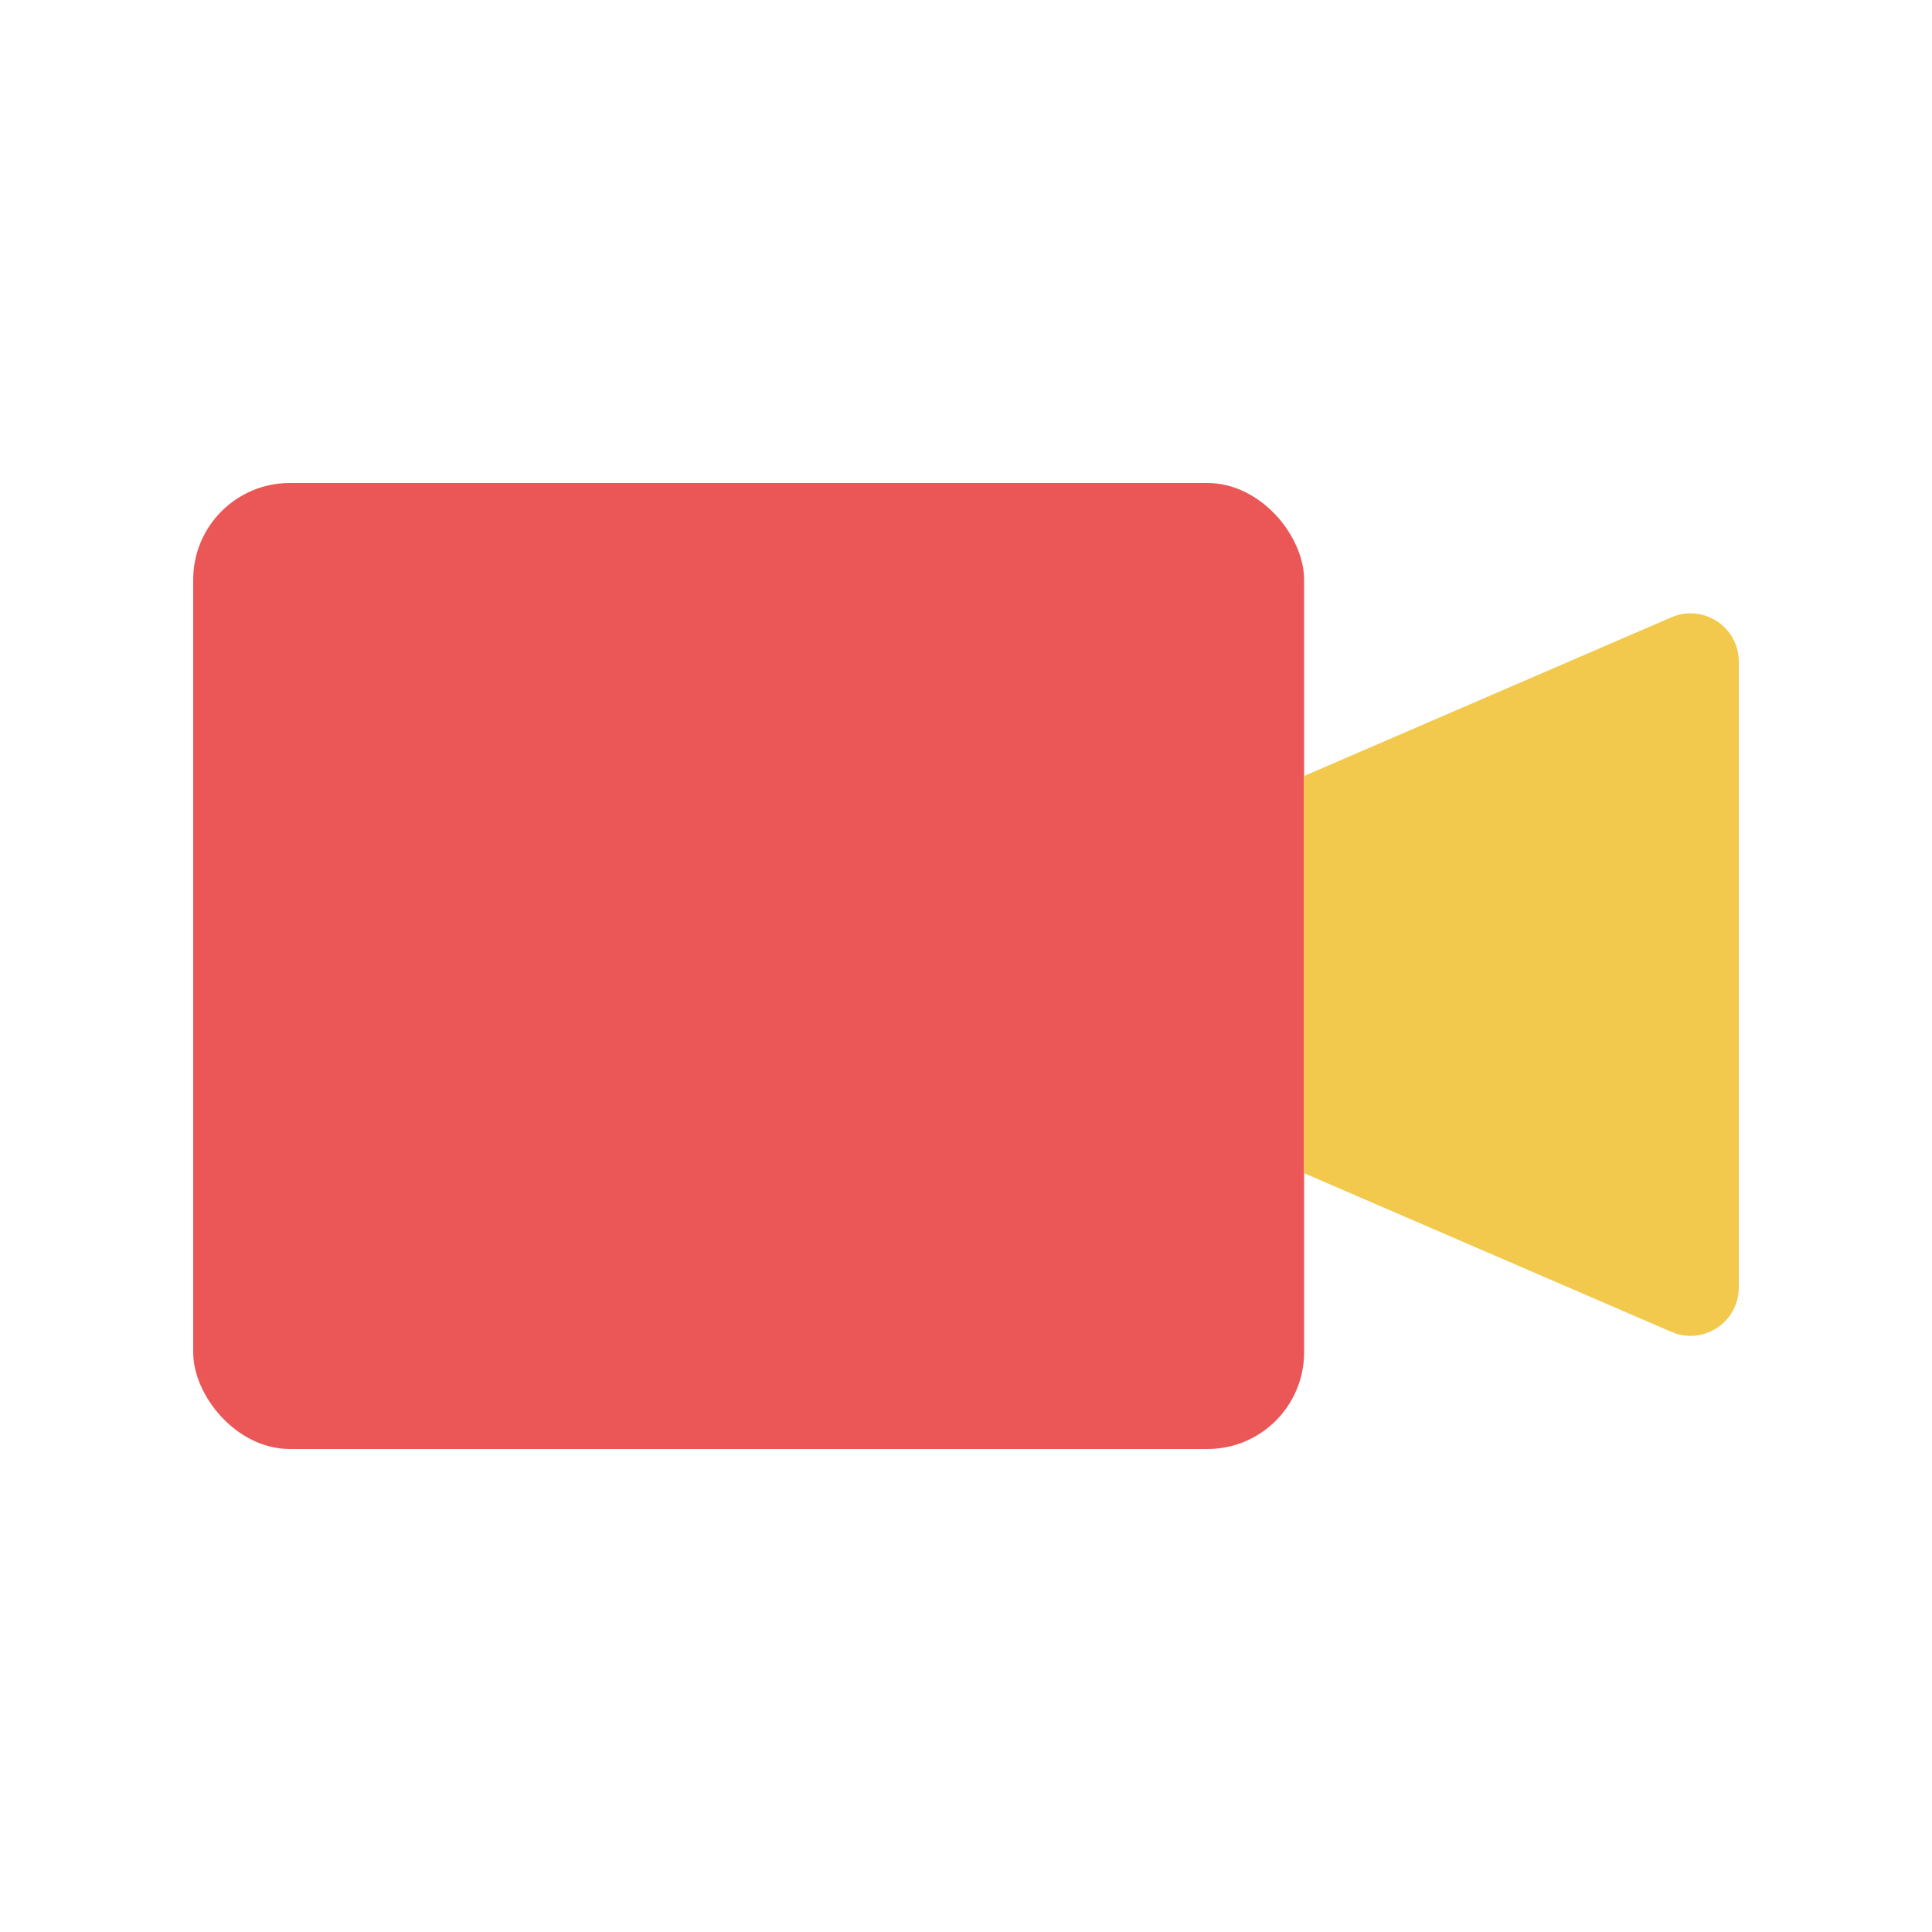
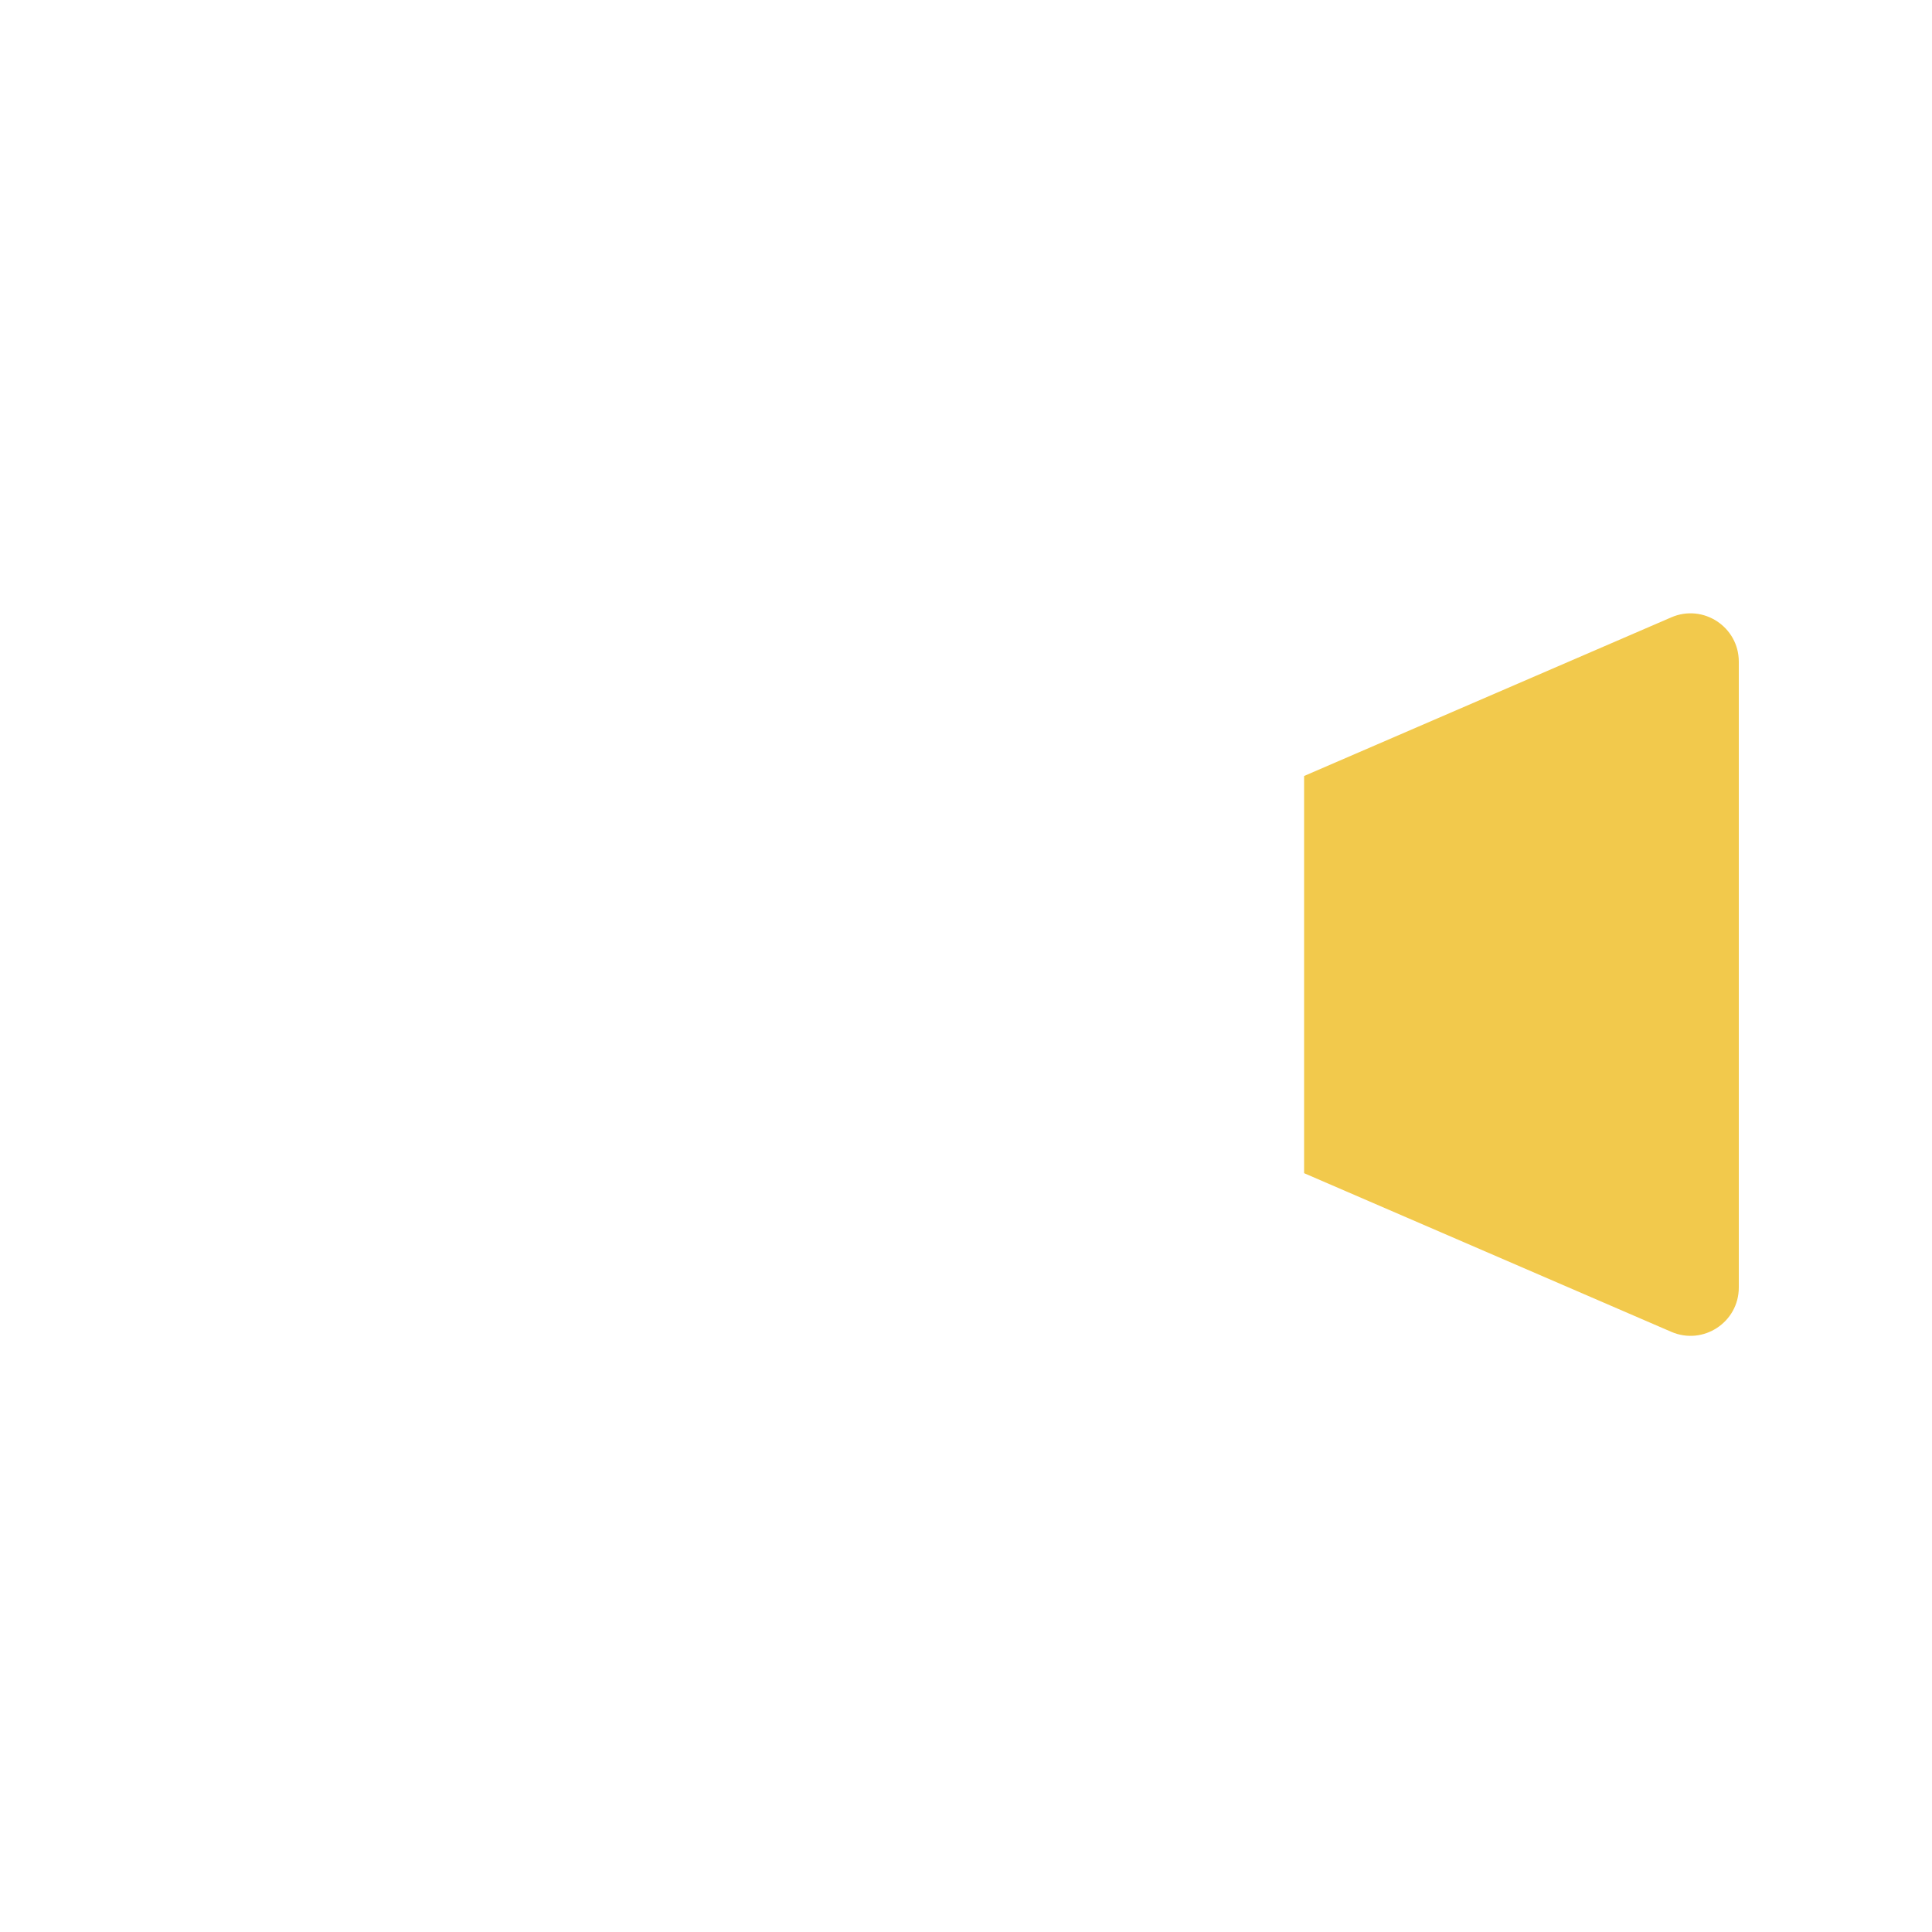
<svg xmlns="http://www.w3.org/2000/svg" width="80" height="80" viewBox="0 0 80 80" fill="none">
-   <rect x="8" y="20" width="46" height="40" rx="4" fill="#EB5757" />
  <path fill-rule="evenodd" clip-rule="evenodd" d="M54 48.579L69.207 55.149C70.527 55.719 72 54.751 72 53.313V27.398C72 25.96 70.527 24.992 69.207 25.562L54 32.132V48.579Z" fill="#F2C94C" />
</svg>